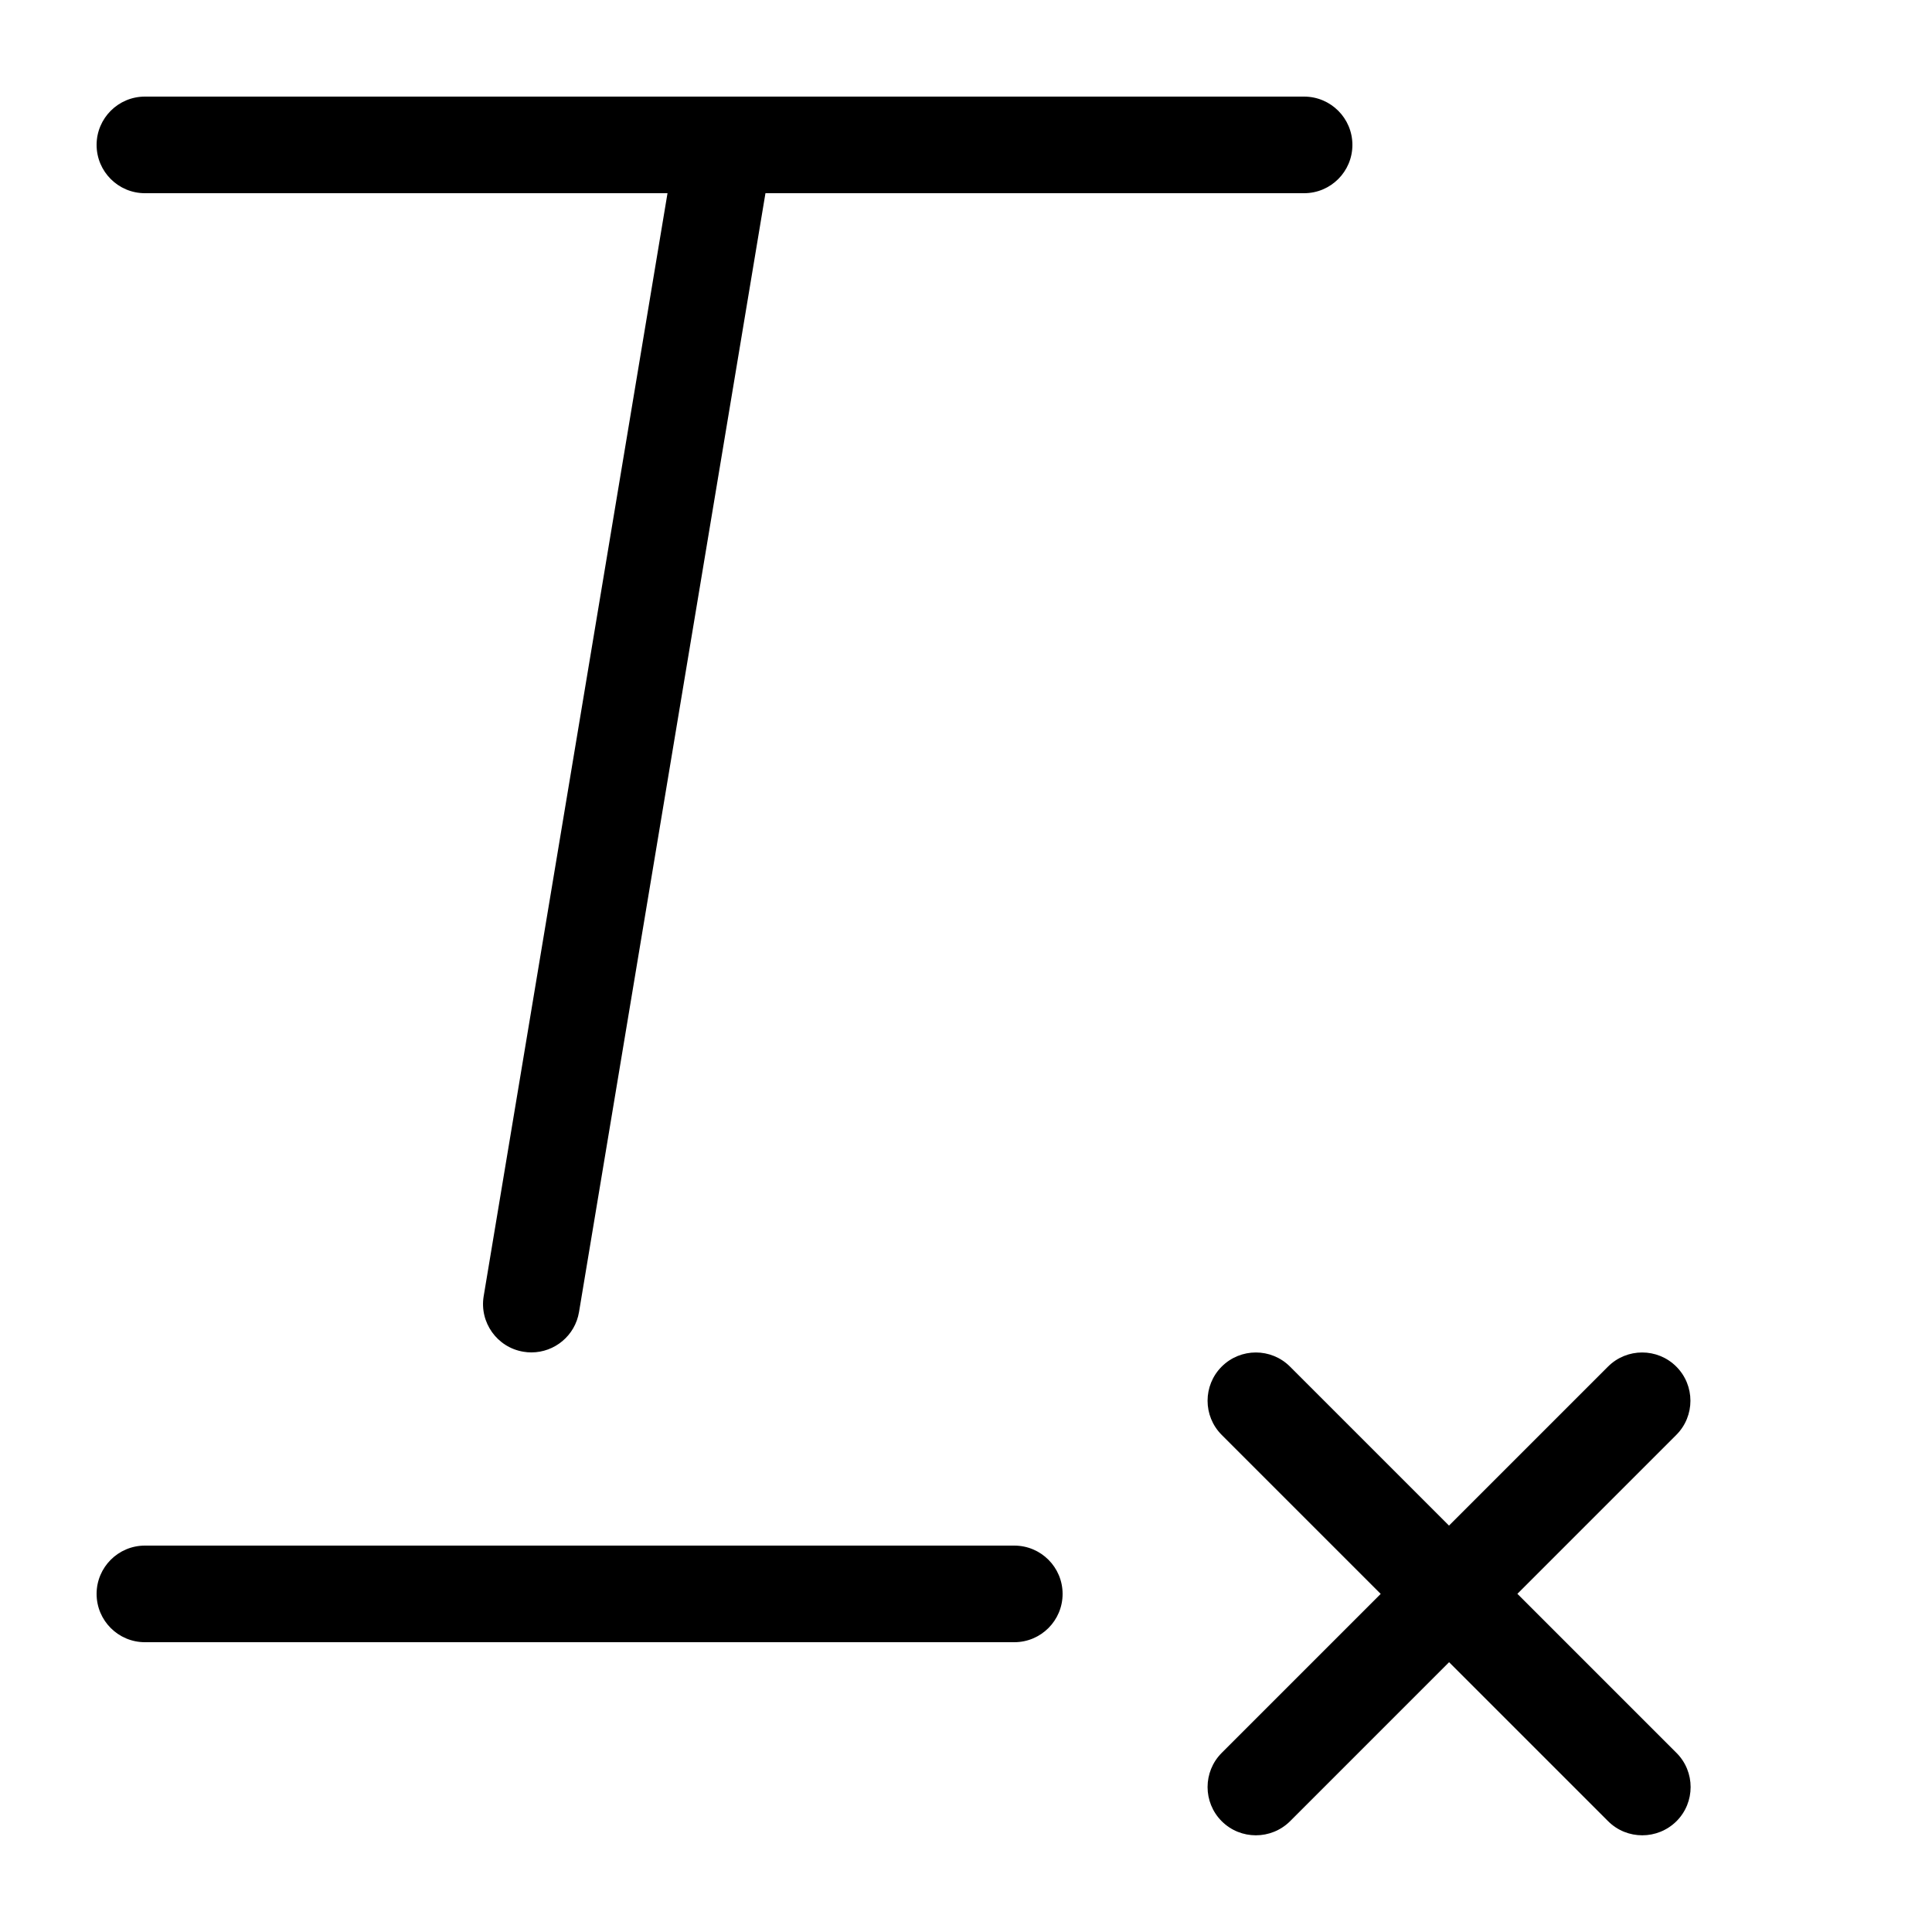
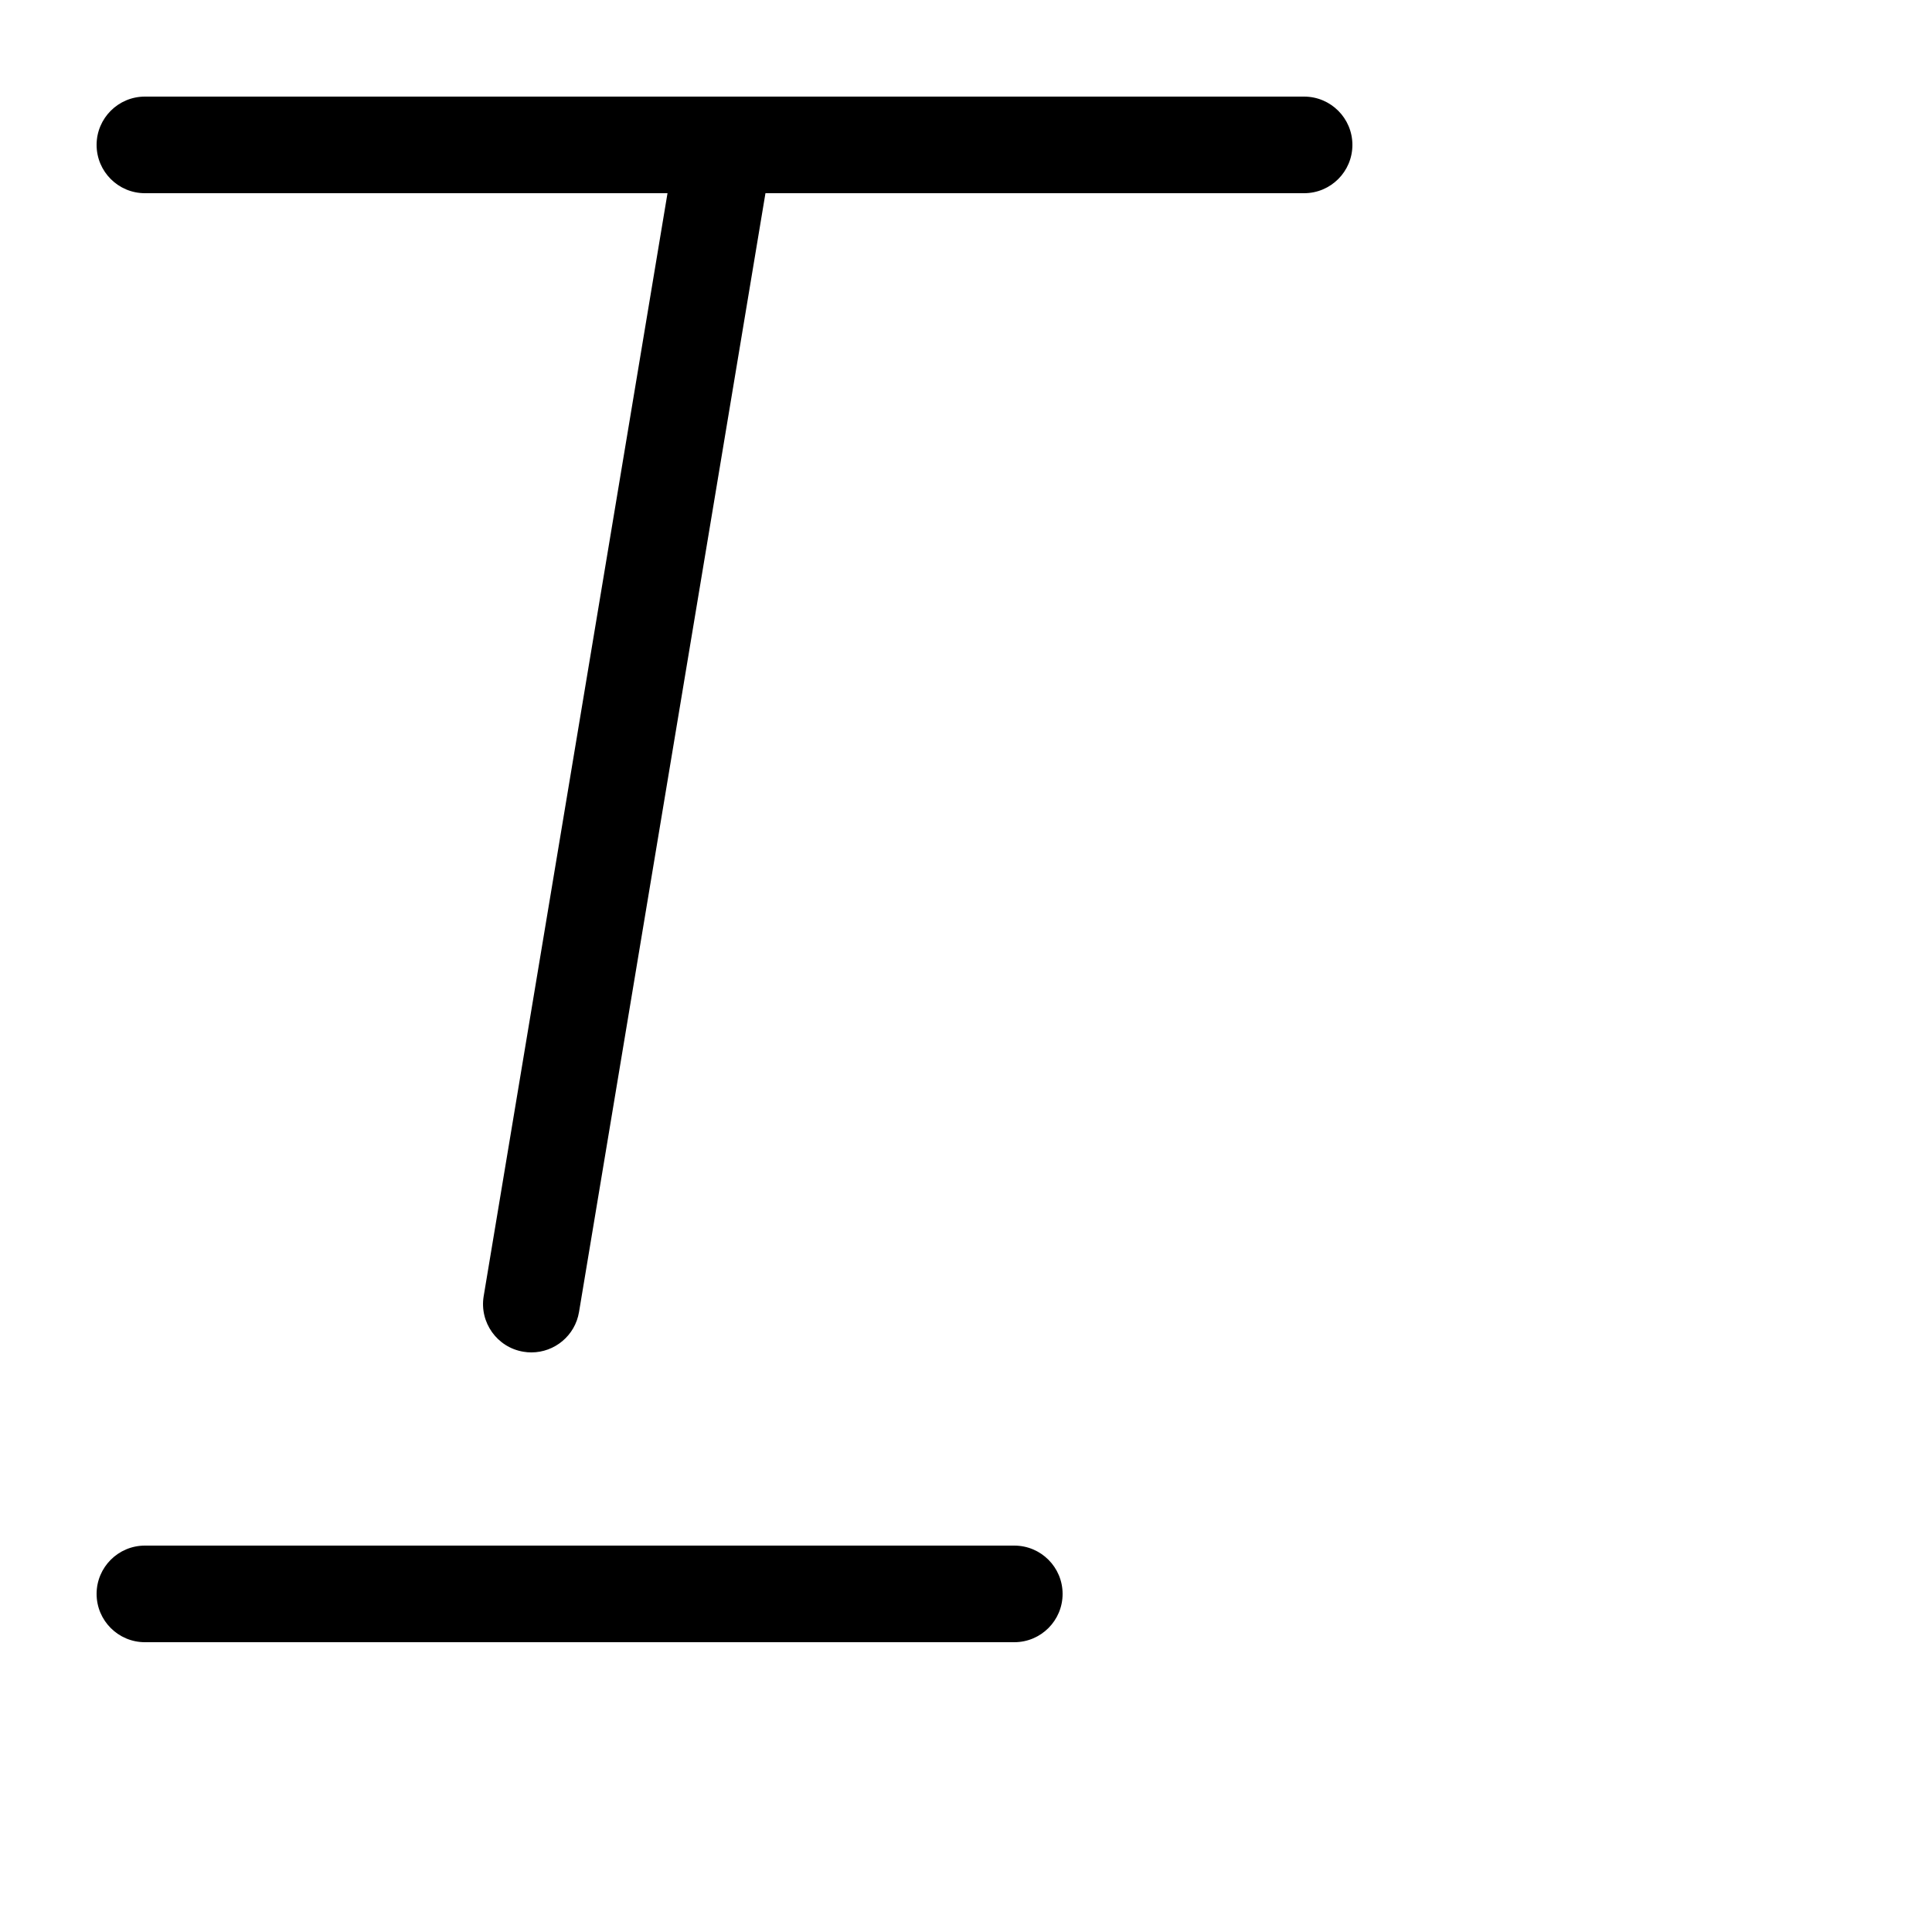
<svg xmlns="http://www.w3.org/2000/svg" xmlns:ns1="http://sodipodi.sourceforge.net/DTD/sodipodi-0.dtd" xmlns:ns2="http://www.inkscape.org/namespaces/inkscape" version="1.1" width="20" height="20" viewBox="0 0 20 20" id="svg867" ns1:docname="Accessibility.svg" ns2:version="0.92.3 (2405546, 2018-03-11)">
  <defs id="defs871" />
  <ns1:namedview pagecolor="#ffffff" bordercolor="#666666" borderopacity="1" objecttolerance="10" gridtolerance="10" guidetolerance="10" ns2:pageopacity="0" ns2:pageshadow="2" ns2:window-width="1680" ns2:window-height="987" id="namedview869" showgrid="false" ns2:zoom="40.9" ns2:cx="10" ns2:cy="10" ns2:window-x="1592" ns2:window-y="-8" ns2:window-maximized="1" ns2:current-layer="svg867" />
  <path fill="#000000" d="M13.5 1h-12c-0.276 0-0.5 0.224-0.5 0.5s0.224 0.5 0.5 0.5h5.41l-1.903 11.418c-0.045 0.272 0.139 0.53 0.411 0.575 0.028 0.005 0.056 0.007 0.083 0.007 0.24 0 0.452-0.173 0.493-0.418l1.93-11.582h5.576c0.276 0 0.5-0.224 0.5-0.5s-0.224-0.5-0.5-0.5z" id="path861" />
  <path fill="#000000" d="M10.5 16h-9c-0.276 0-0.5 0.224-0.5 0.5s0.224 0.5 0.5 0.5h9c0.276 0 0.5-0.224 0.5-0.5s-0.224-0.5-0.5-0.5z" id="path863" />
-   <path fill="#000000" d="M15.707 16.5l1.646-1.646c0.195-0.195 0.195-0.512 0-0.707s-0.512-0.195-0.707 0l-1.646 1.646-1.646-1.646c-0.195-0.195-0.512-0.195-0.707 0s-0.195 0.512 0 0.707l1.646 1.646-1.646 1.646c-0.195 0.195-0.195 0.512 0 0.707 0.098 0.098 0.226 0.146 0.354 0.146s0.256-0.049 0.354-0.146l1.646-1.646 1.646 1.646c0.098 0.098 0.226 0.146 0.354 0.146s0.256-0.049 0.354-0.146c0.195-0.195 0.195-0.512 0-0.707l-1.646-1.646z" id="path865" />
</svg>